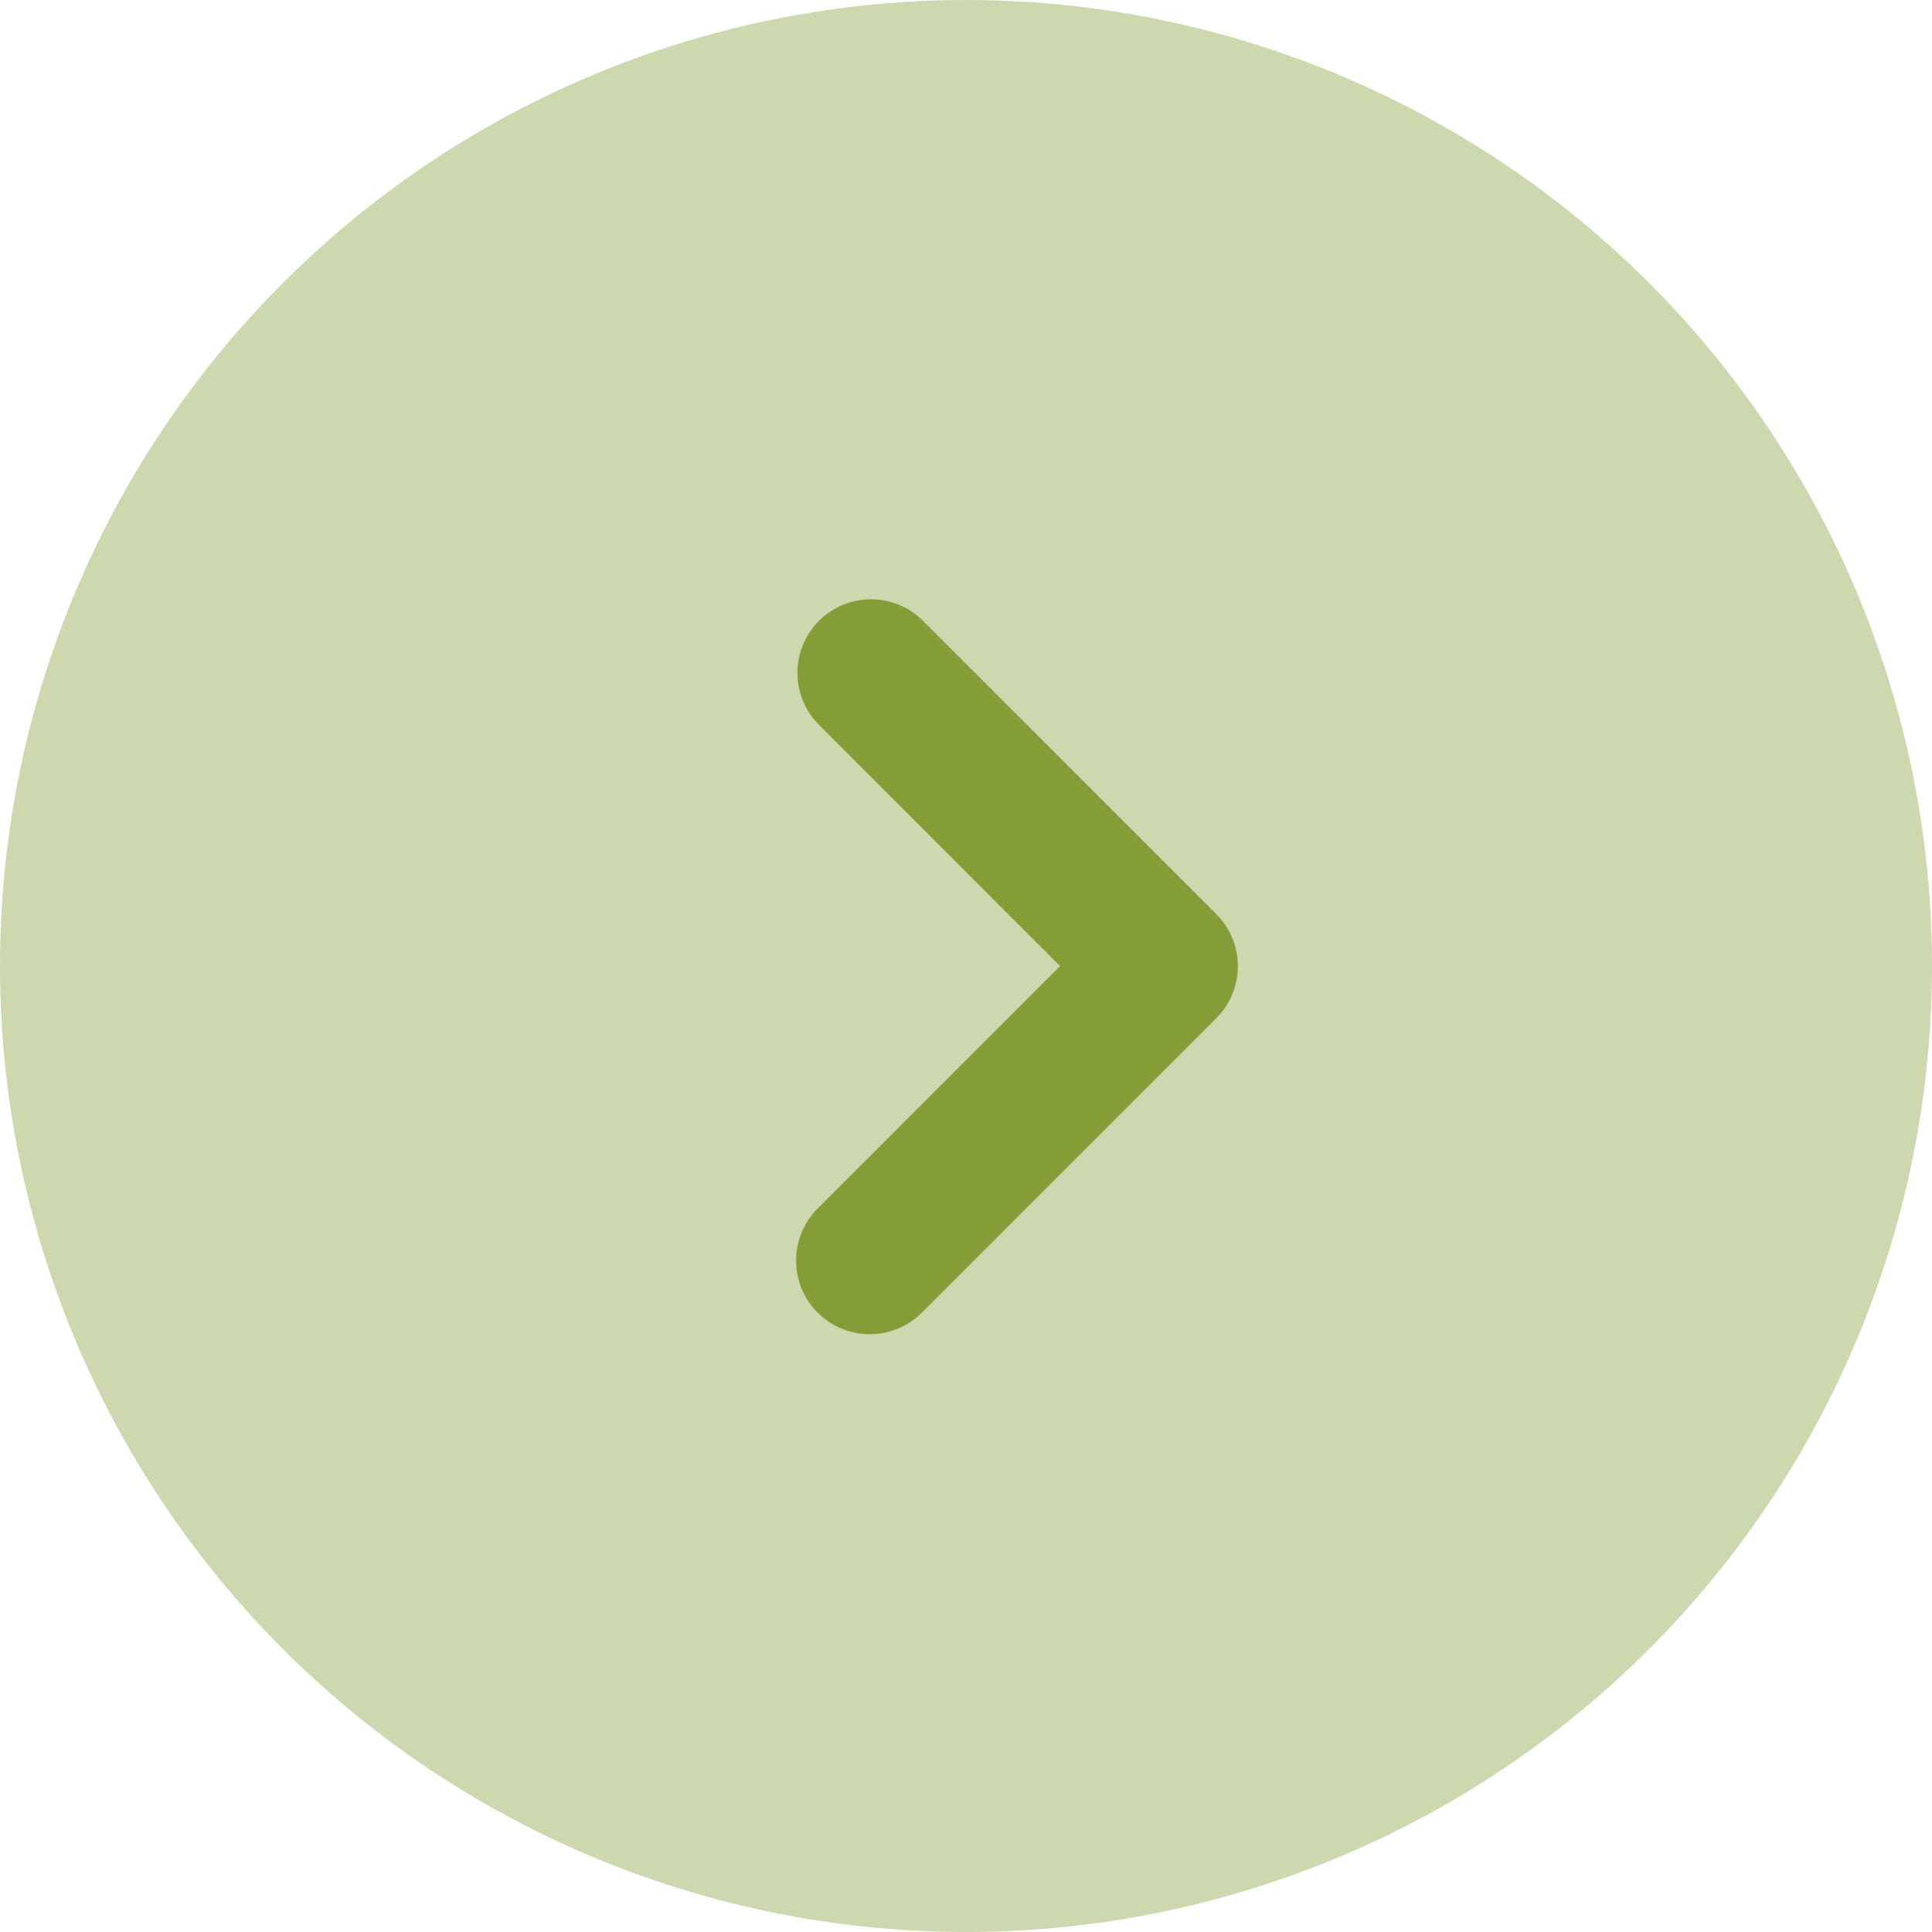
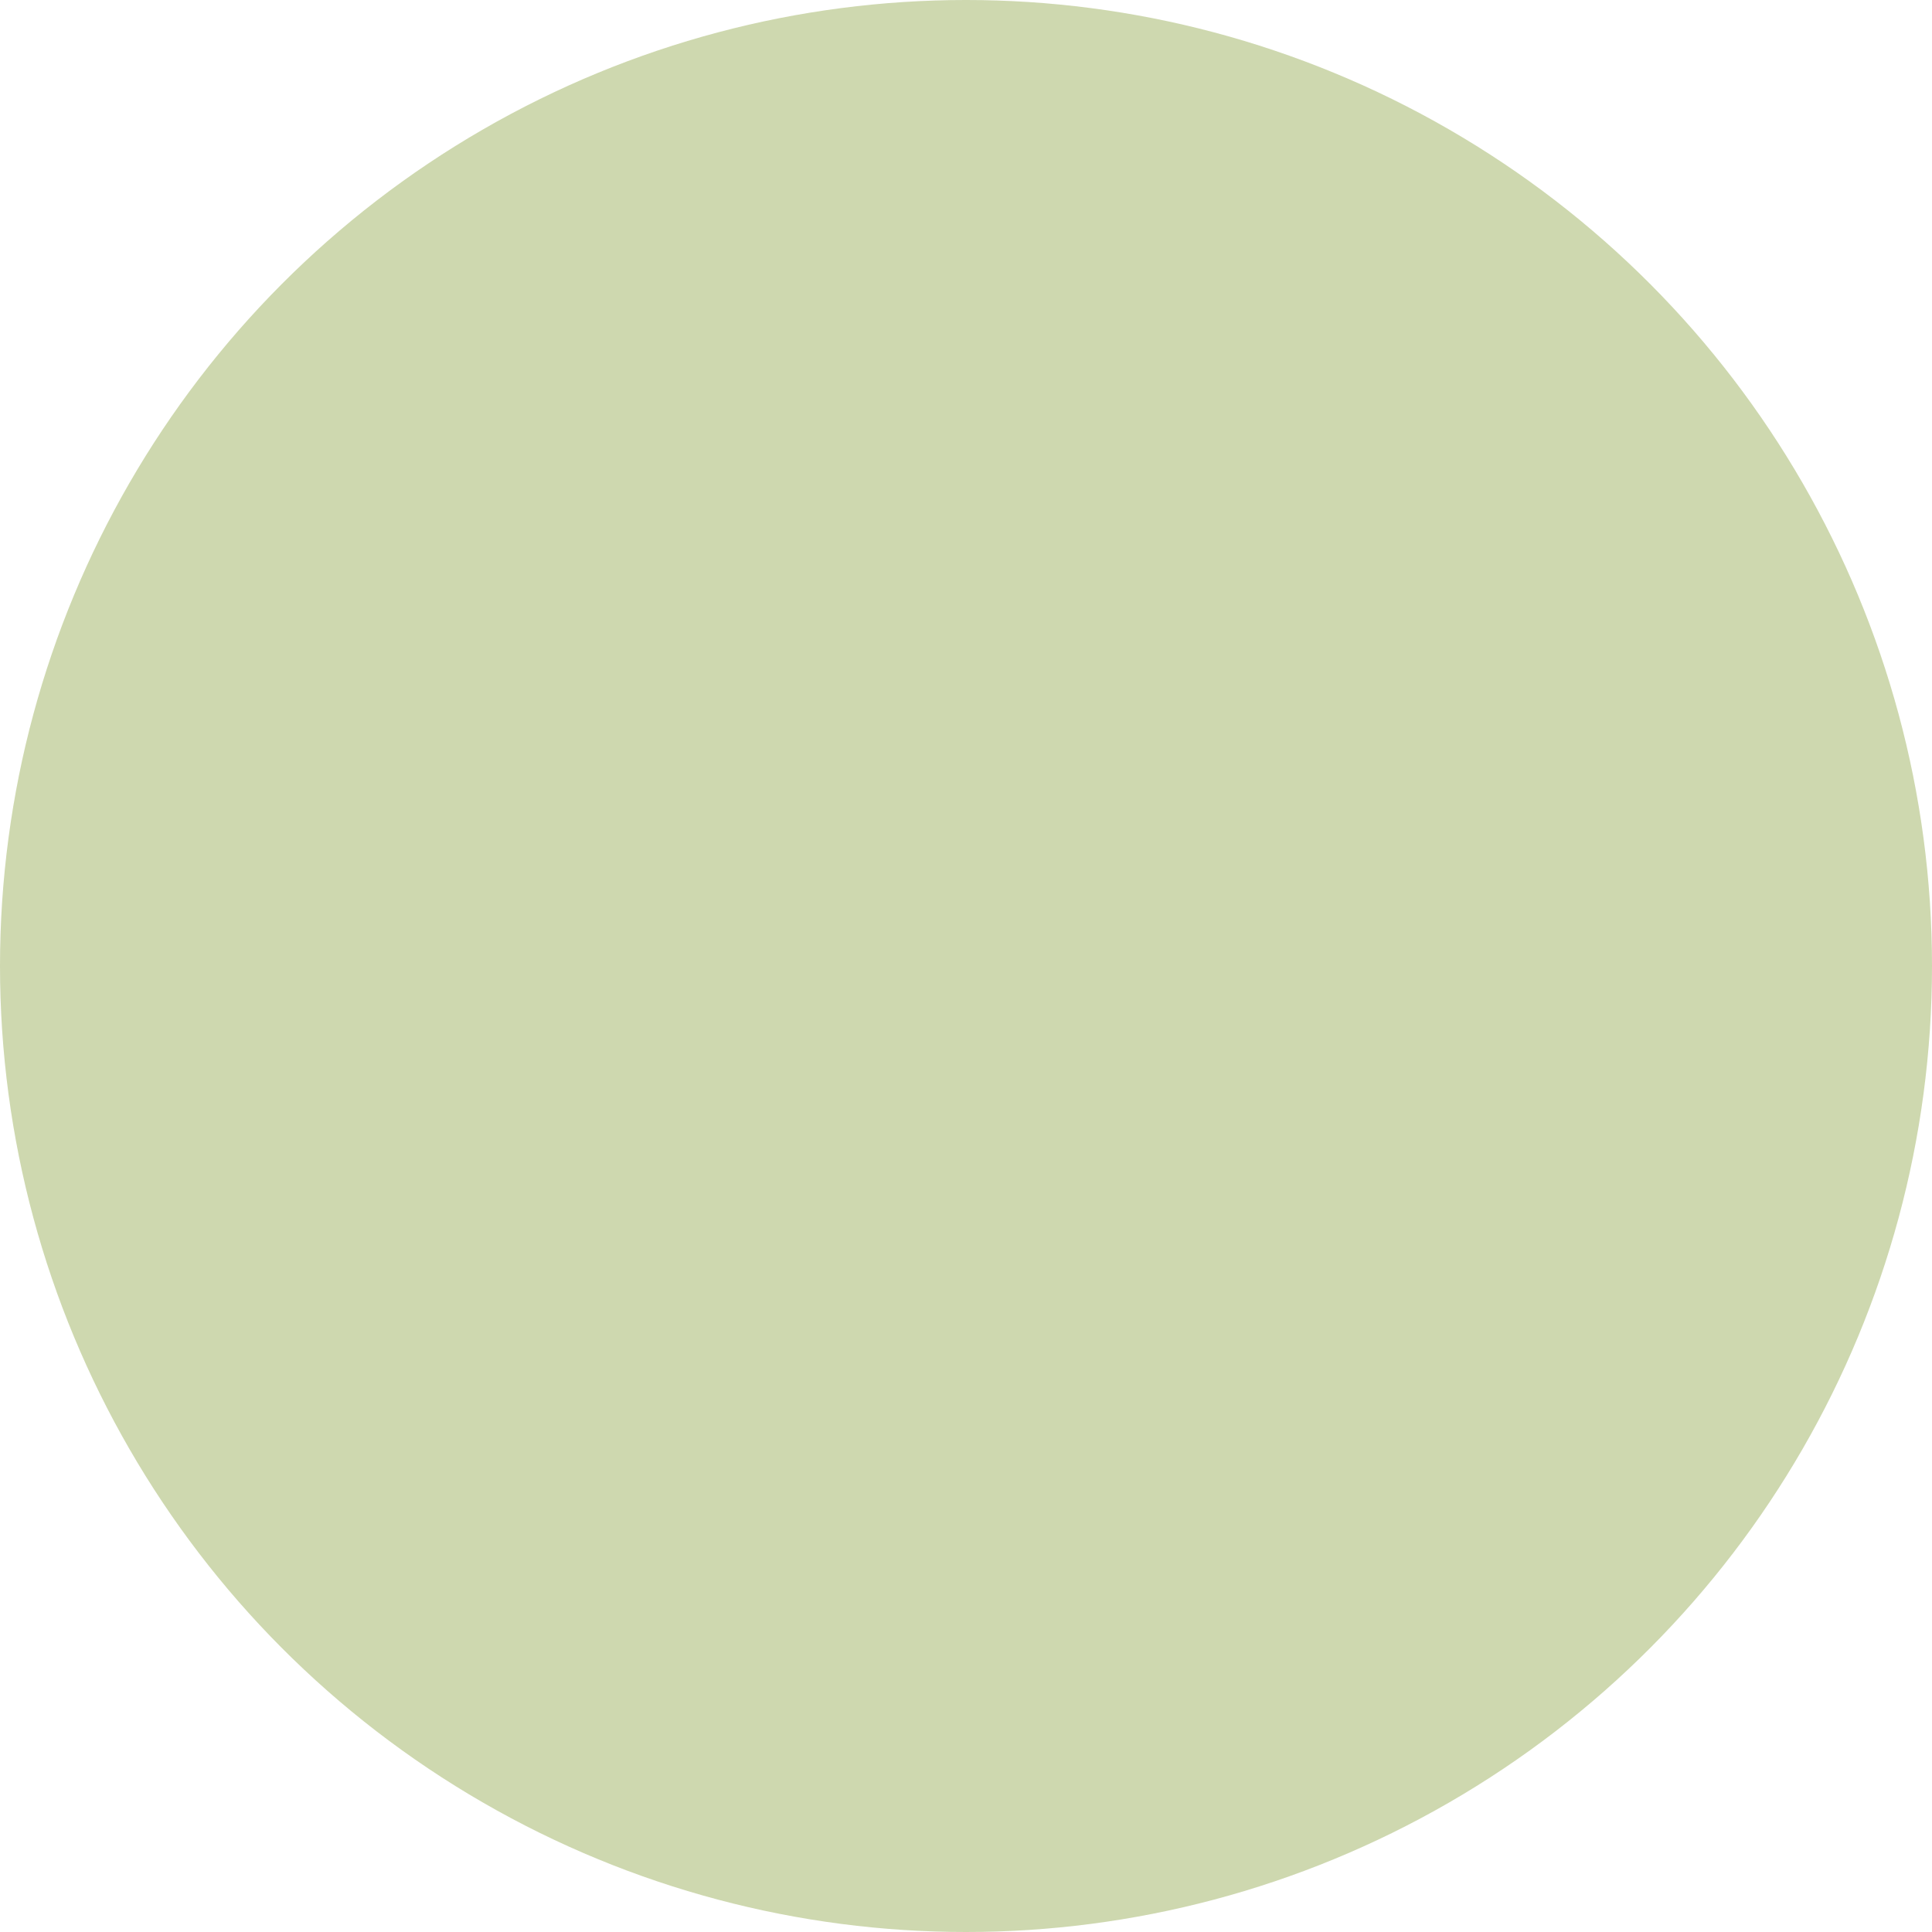
<svg xmlns="http://www.w3.org/2000/svg" width="25" height="25" viewBox="0 0 25 25">
  <g transform="translate(-2 -2)">
    <circle cx="12.5" cy="12.5" r="12.5" transform="translate(2 2)" fill="#859d37" opacity="0.4" />
-     <path d="M11.2,17.77a.952.952,0,0,1-.673-1.626l3.136-3.137L10.529,9.871a.952.952,0,0,1,1.346-1.346l3.81,3.81a.951.951,0,0,1,0,1.346l-3.81,3.81A.945.945,0,0,1,11.2,17.77Z" transform="translate(2.054 1.494)" fill="#859d37" />
  </g>
</svg>